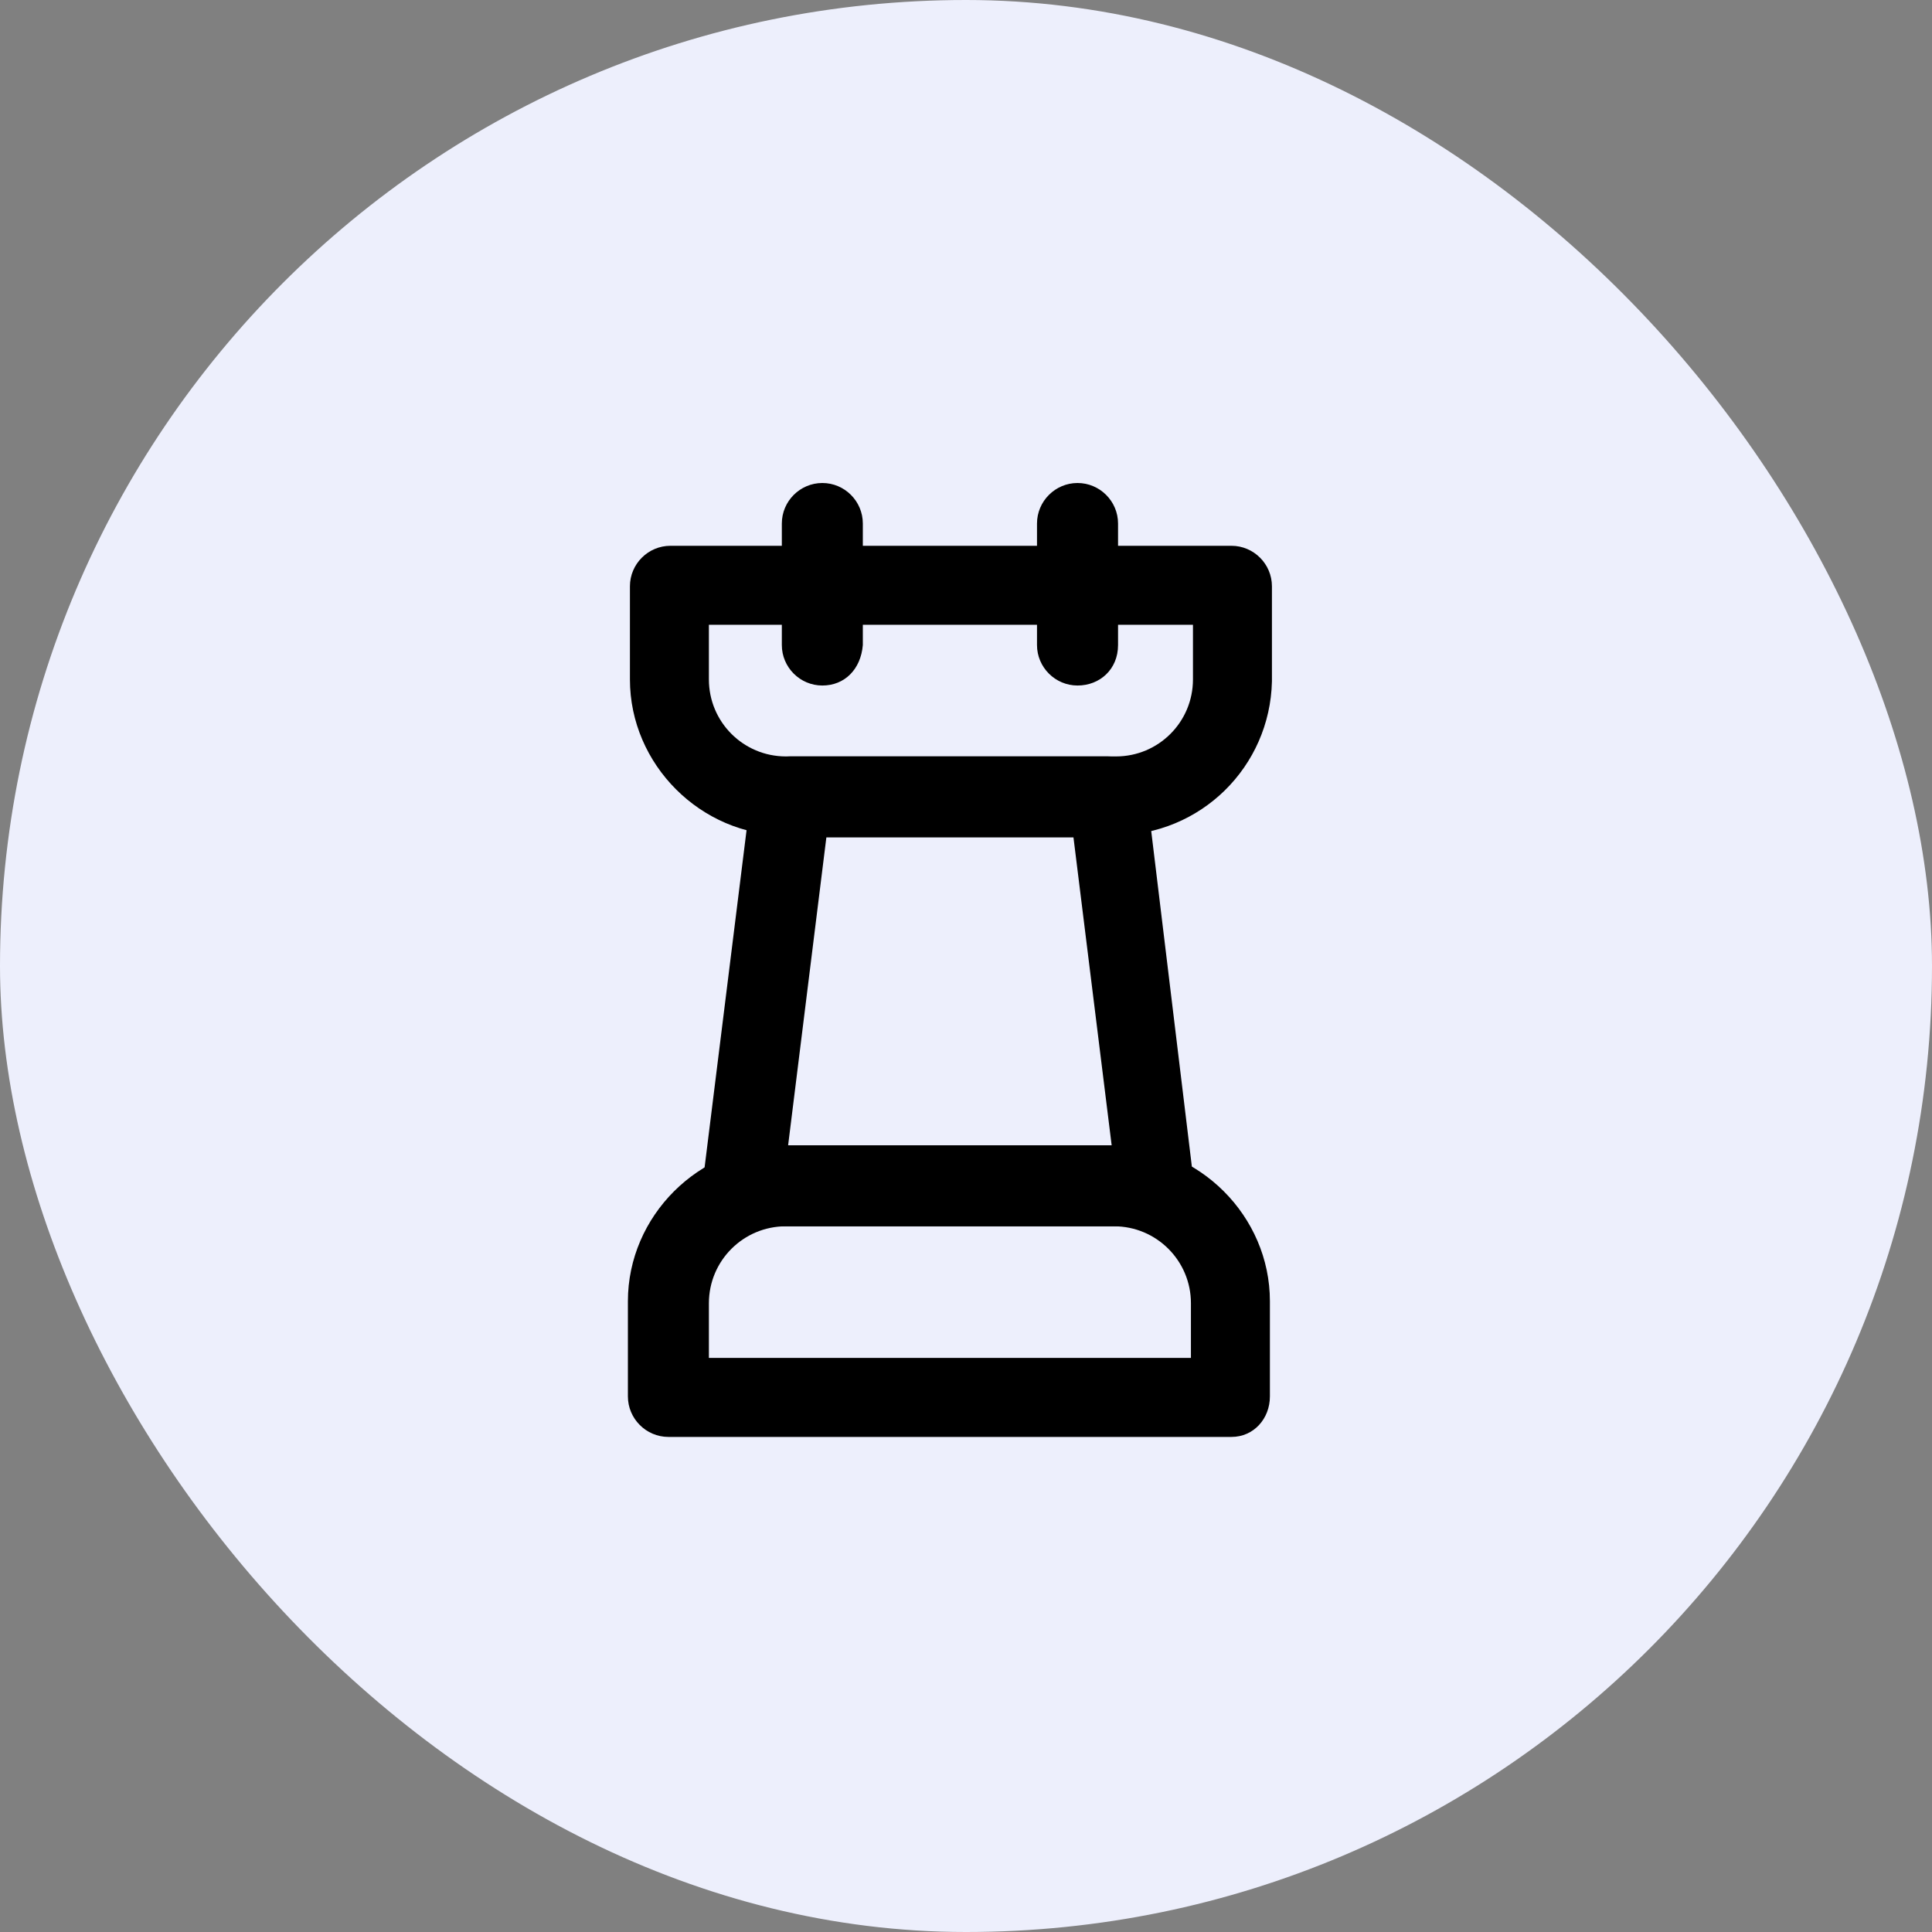
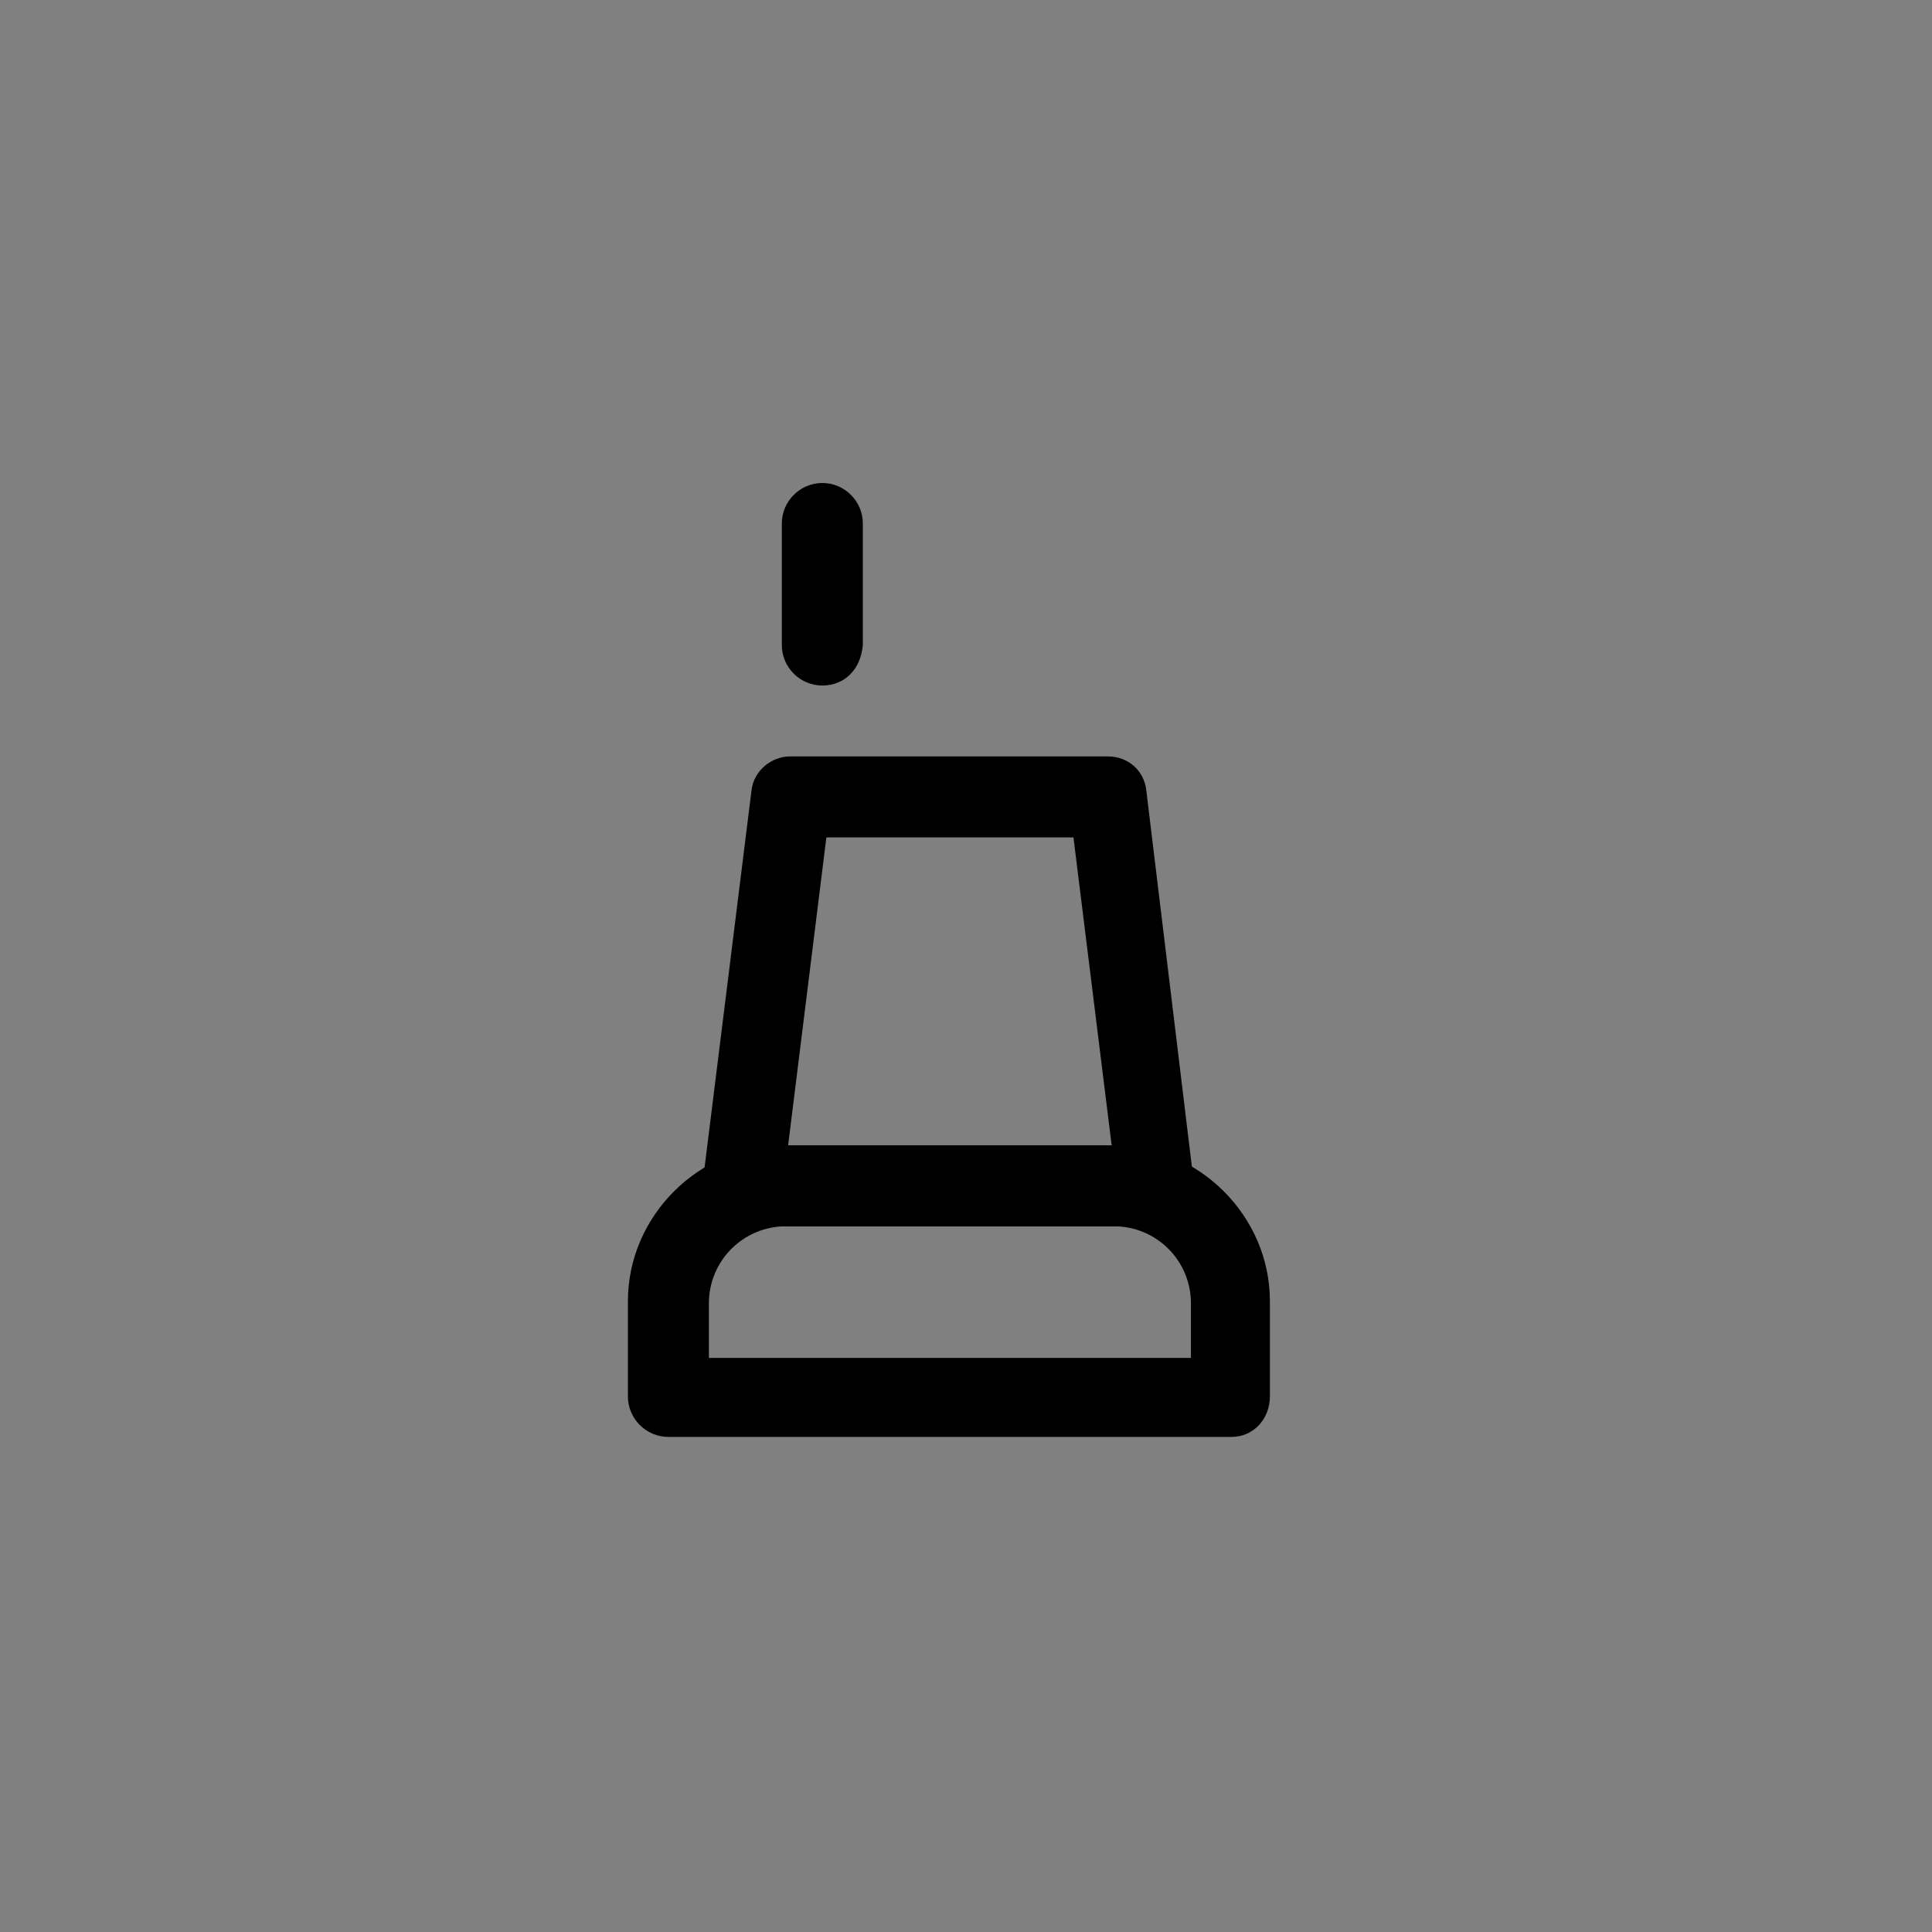
<svg xmlns="http://www.w3.org/2000/svg" width="40" height="40" viewBox="0 0 40 40" fill="none">
  <rect x="0" y="0" width="40" height="40" fill="#808080" stroke="none" />
-   <rect width="40" height="40" rx="20" fill="#EDEFFC" />
-   <path d="M23.064 17.296H16.271C14.51 17.296 13.042 15.829 13.042 14.067V12.139C13.042 11.677 13.419 11.3 13.881 11.3H25.496C25.957 11.3 26.334 11.677 26.334 12.139V14.109C26.293 15.87 24.867 17.296 23.064 17.296ZM14.677 12.935V14.067C14.677 14.948 15.39 15.661 16.271 15.661H23.106C23.986 15.661 24.699 14.948 24.699 14.067V12.935H14.677Z" fill="black" />
  <path d="M25.496 29.75H13.839C13.377 29.75 13 29.372 13 28.911V26.94C13 25.179 14.468 23.712 16.229 23.712H23.064C24.825 23.712 26.292 25.179 26.292 26.94V28.911C26.292 29.372 25.957 29.75 25.496 29.75ZM14.677 28.114H24.657V26.982C24.657 26.102 23.944 25.389 23.064 25.389H16.271C15.39 25.389 14.677 26.102 14.677 26.982V28.114Z" fill="black" />
  <path d="M17.026 14.193C16.564 14.193 16.187 13.816 16.187 13.355V10.839C16.187 10.377 16.564 10 17.026 10C17.487 10 17.864 10.377 17.864 10.839V13.355C17.822 13.858 17.487 14.193 17.026 14.193Z" fill="black" />
-   <path d="M22.309 14.193C21.848 14.193 21.47 13.816 21.47 13.355V10.839C21.47 10.377 21.848 10 22.309 10C22.77 10 23.148 10.377 23.148 10.839V13.355C23.148 13.858 22.77 14.193 22.309 14.193Z" fill="black" />
  <path d="M23.986 25.389C23.944 25.389 23.944 25.389 23.986 25.389H15.39C15.138 25.389 14.929 25.305 14.761 25.096C14.593 24.928 14.551 24.676 14.551 24.466L15.558 16.374C15.6 15.954 15.977 15.661 16.354 15.661H22.938C23.357 15.661 23.692 15.954 23.734 16.374L24.699 24.341C24.699 24.424 24.741 24.466 24.741 24.55C24.783 25.012 24.405 25.389 23.986 25.389ZM16.312 23.754H23.021L22.225 17.338H17.109L16.312 23.754Z" fill="black" />
</svg>